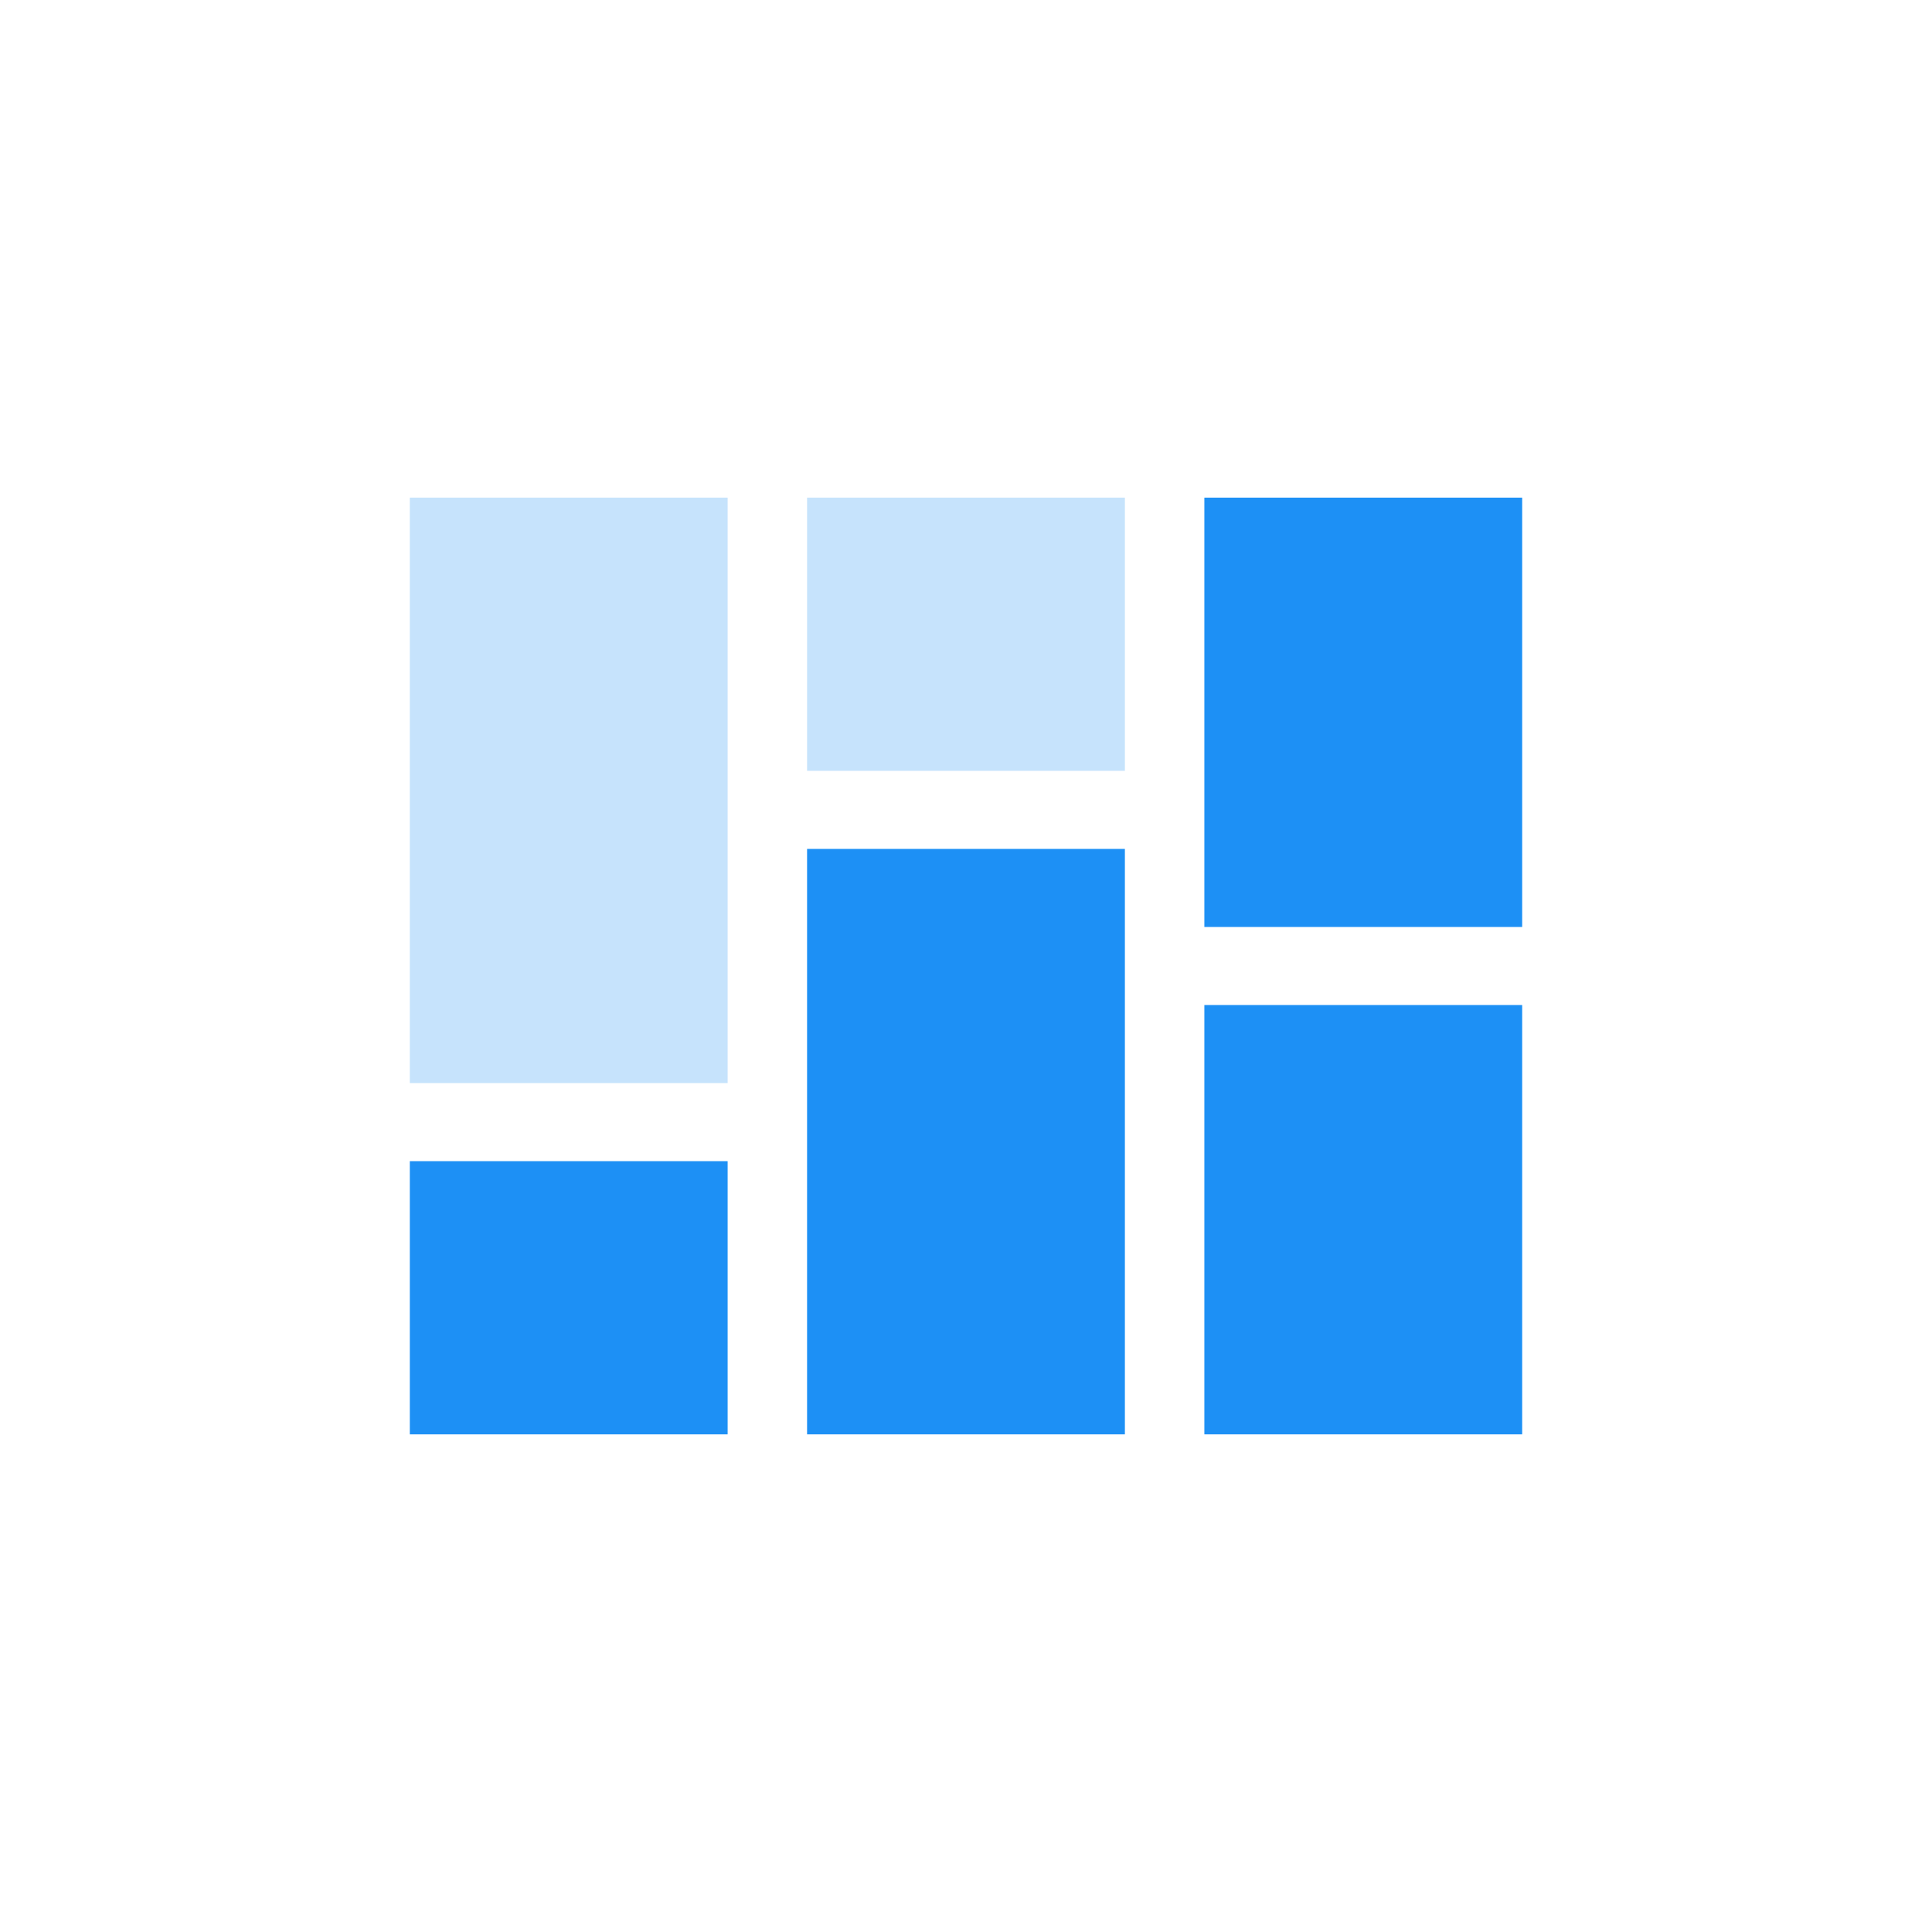
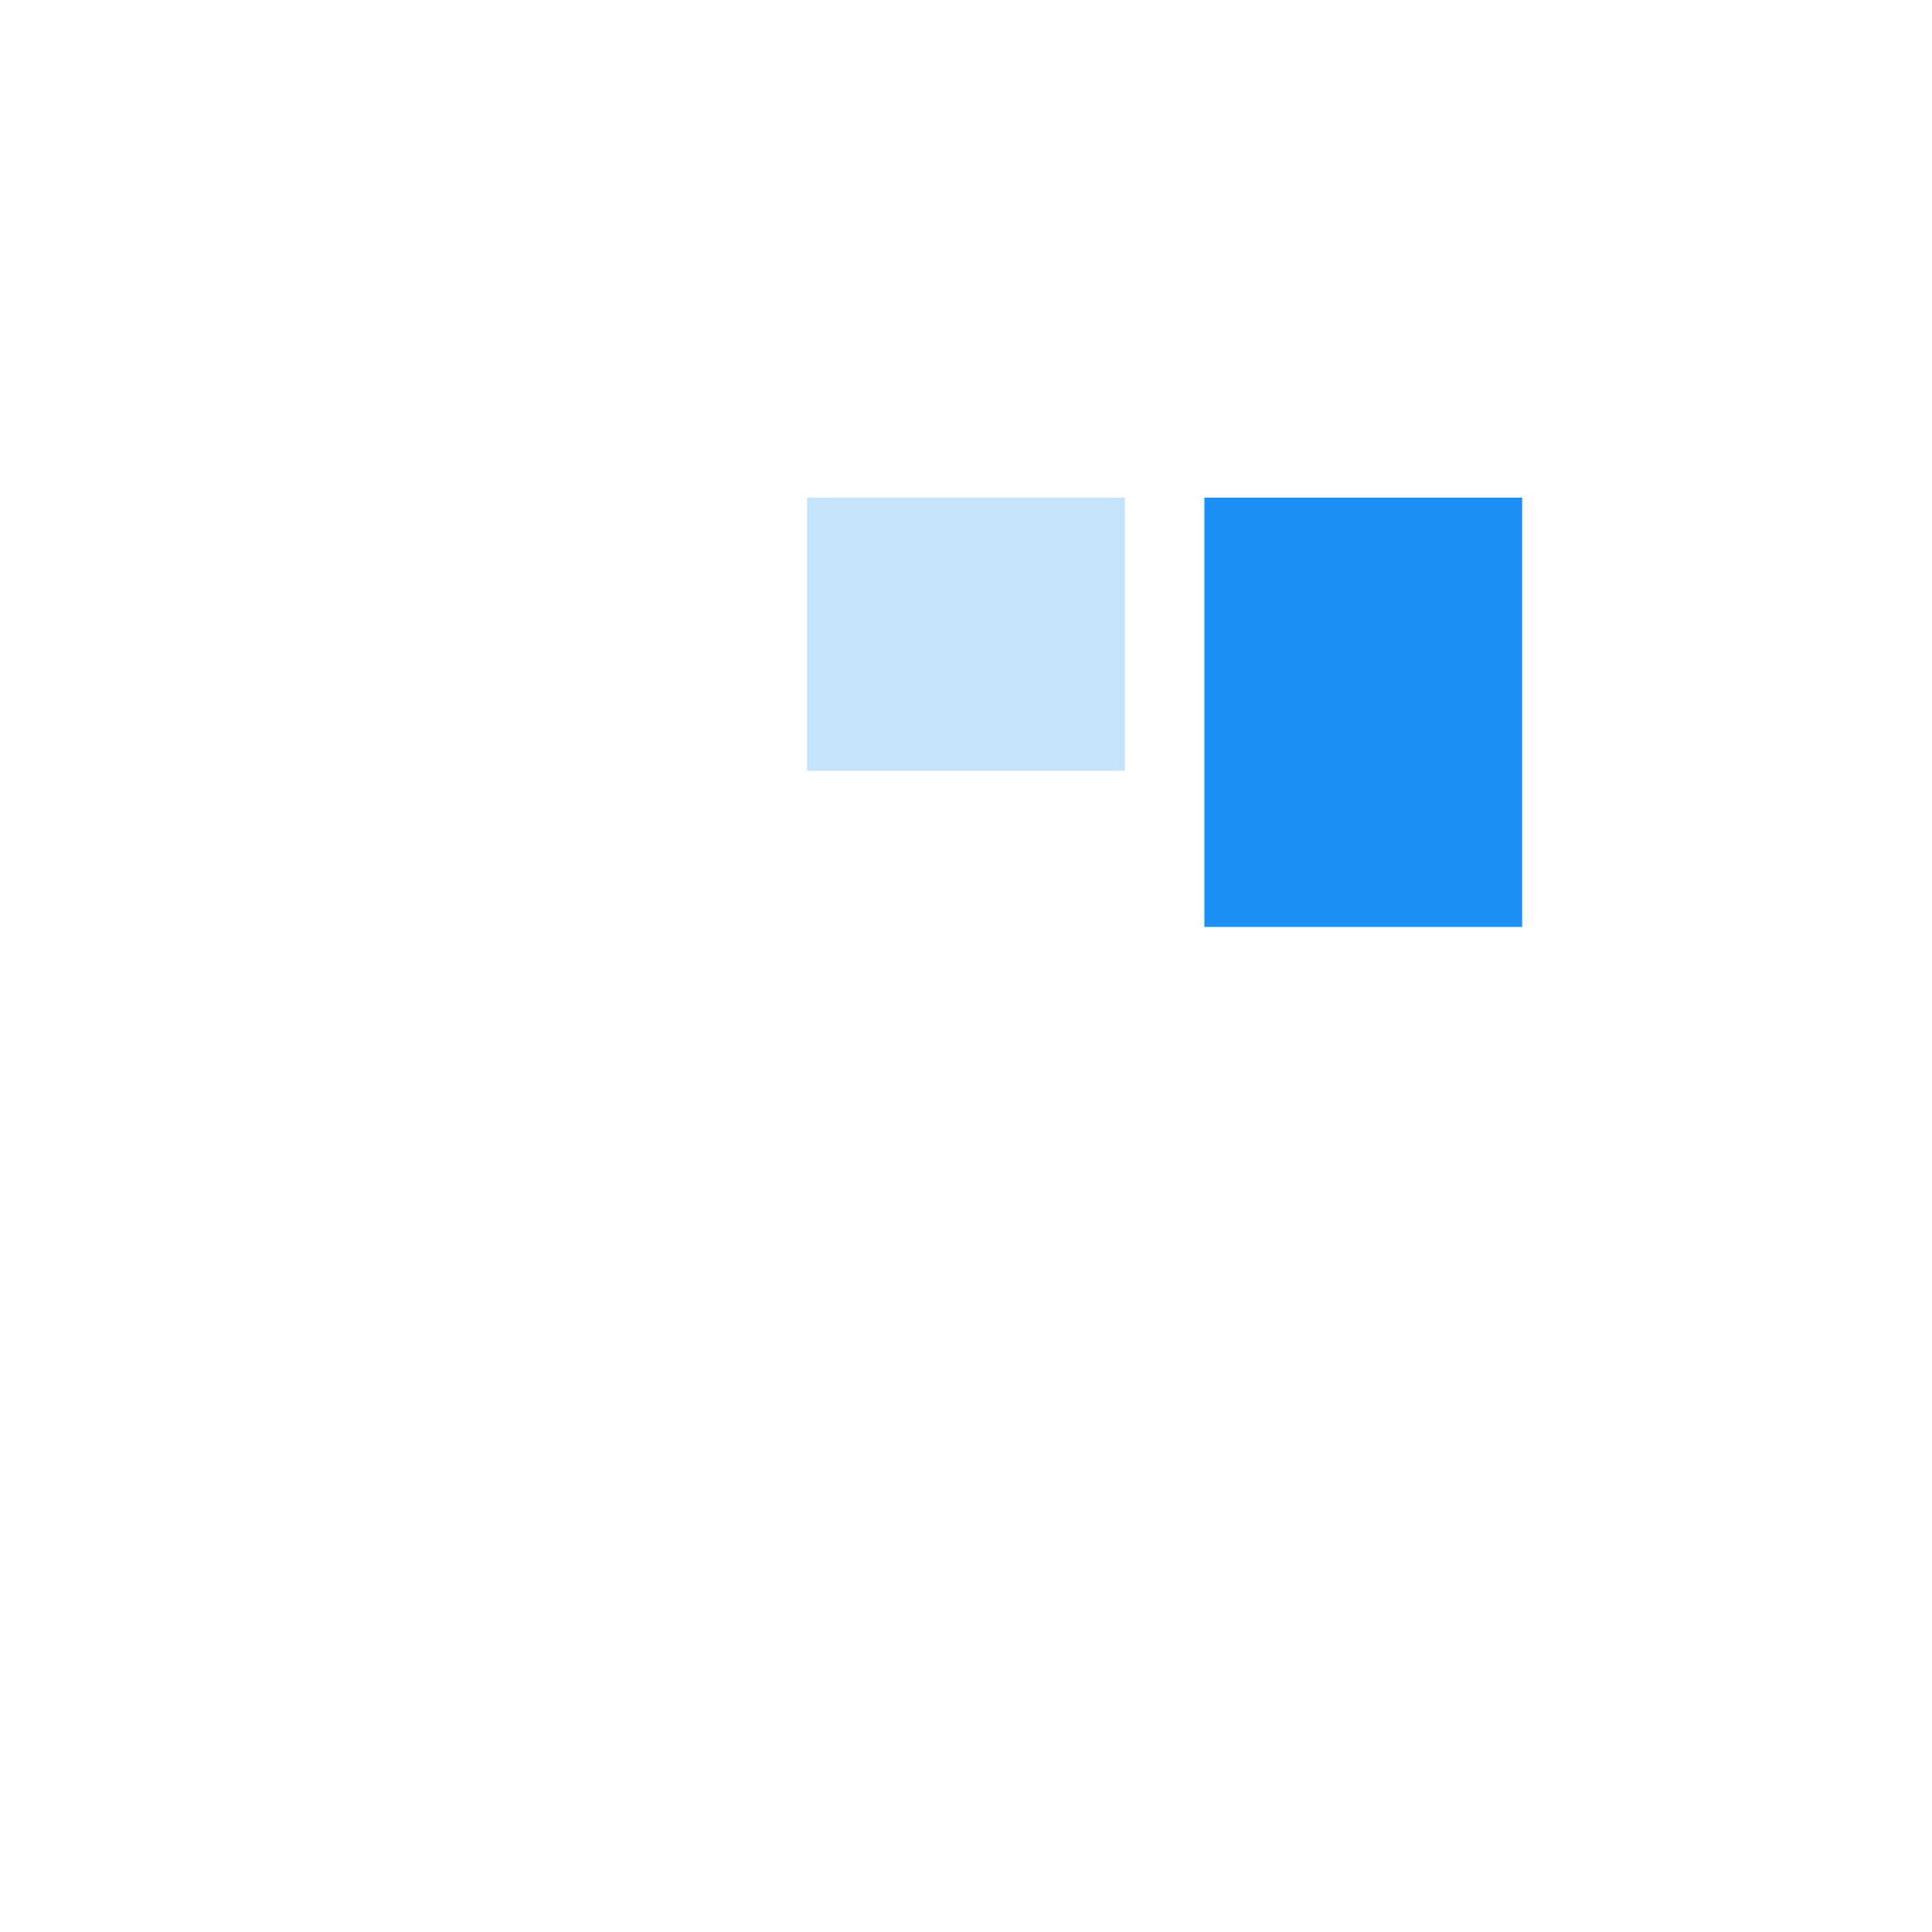
<svg xmlns="http://www.w3.org/2000/svg" width="66px" height="66px" viewBox="0 0 66 66" version="1.1">
  <title>Setmore</title>
  <g id="完成稿" stroke="none" stroke-width="1" fill="none" fill-rule="evenodd">
    <g id="logo切图" transform="translate(-325, -500)">
      <g id="Setmore" transform="translate(325, 500)">
-         <rect id="矩形复制-11" x="0" y="0" width="66" height="66" rx="16" />
        <g id="编组-3" transform="translate(14, 17)">
-           <rect id="矩形" fill="#C6E3FC" x="0" y="0" width="10.857" height="20" />
-           <rect id="矩形备份-11" fill="#1D90F5" x="13.571" y="12" width="10.857" height="20" />
-           <rect id="矩形备份" fill="#1D90F5" x="0" y="22.667" width="10.857" height="9.333" />
          <rect id="矩形备份-10" fill="#C6E3FC" x="13.571" y="0" width="10.857" height="9.333" />
          <rect id="矩形备份-12" fill="#1D90F5" x="27.143" y="0" width="10.857" height="14.667" />
-           <rect id="矩形备份-13" fill="#1D90F5" x="27.143" y="17.333" width="10.857" height="14.667" />
        </g>
      </g>
    </g>
  </g>
</svg>